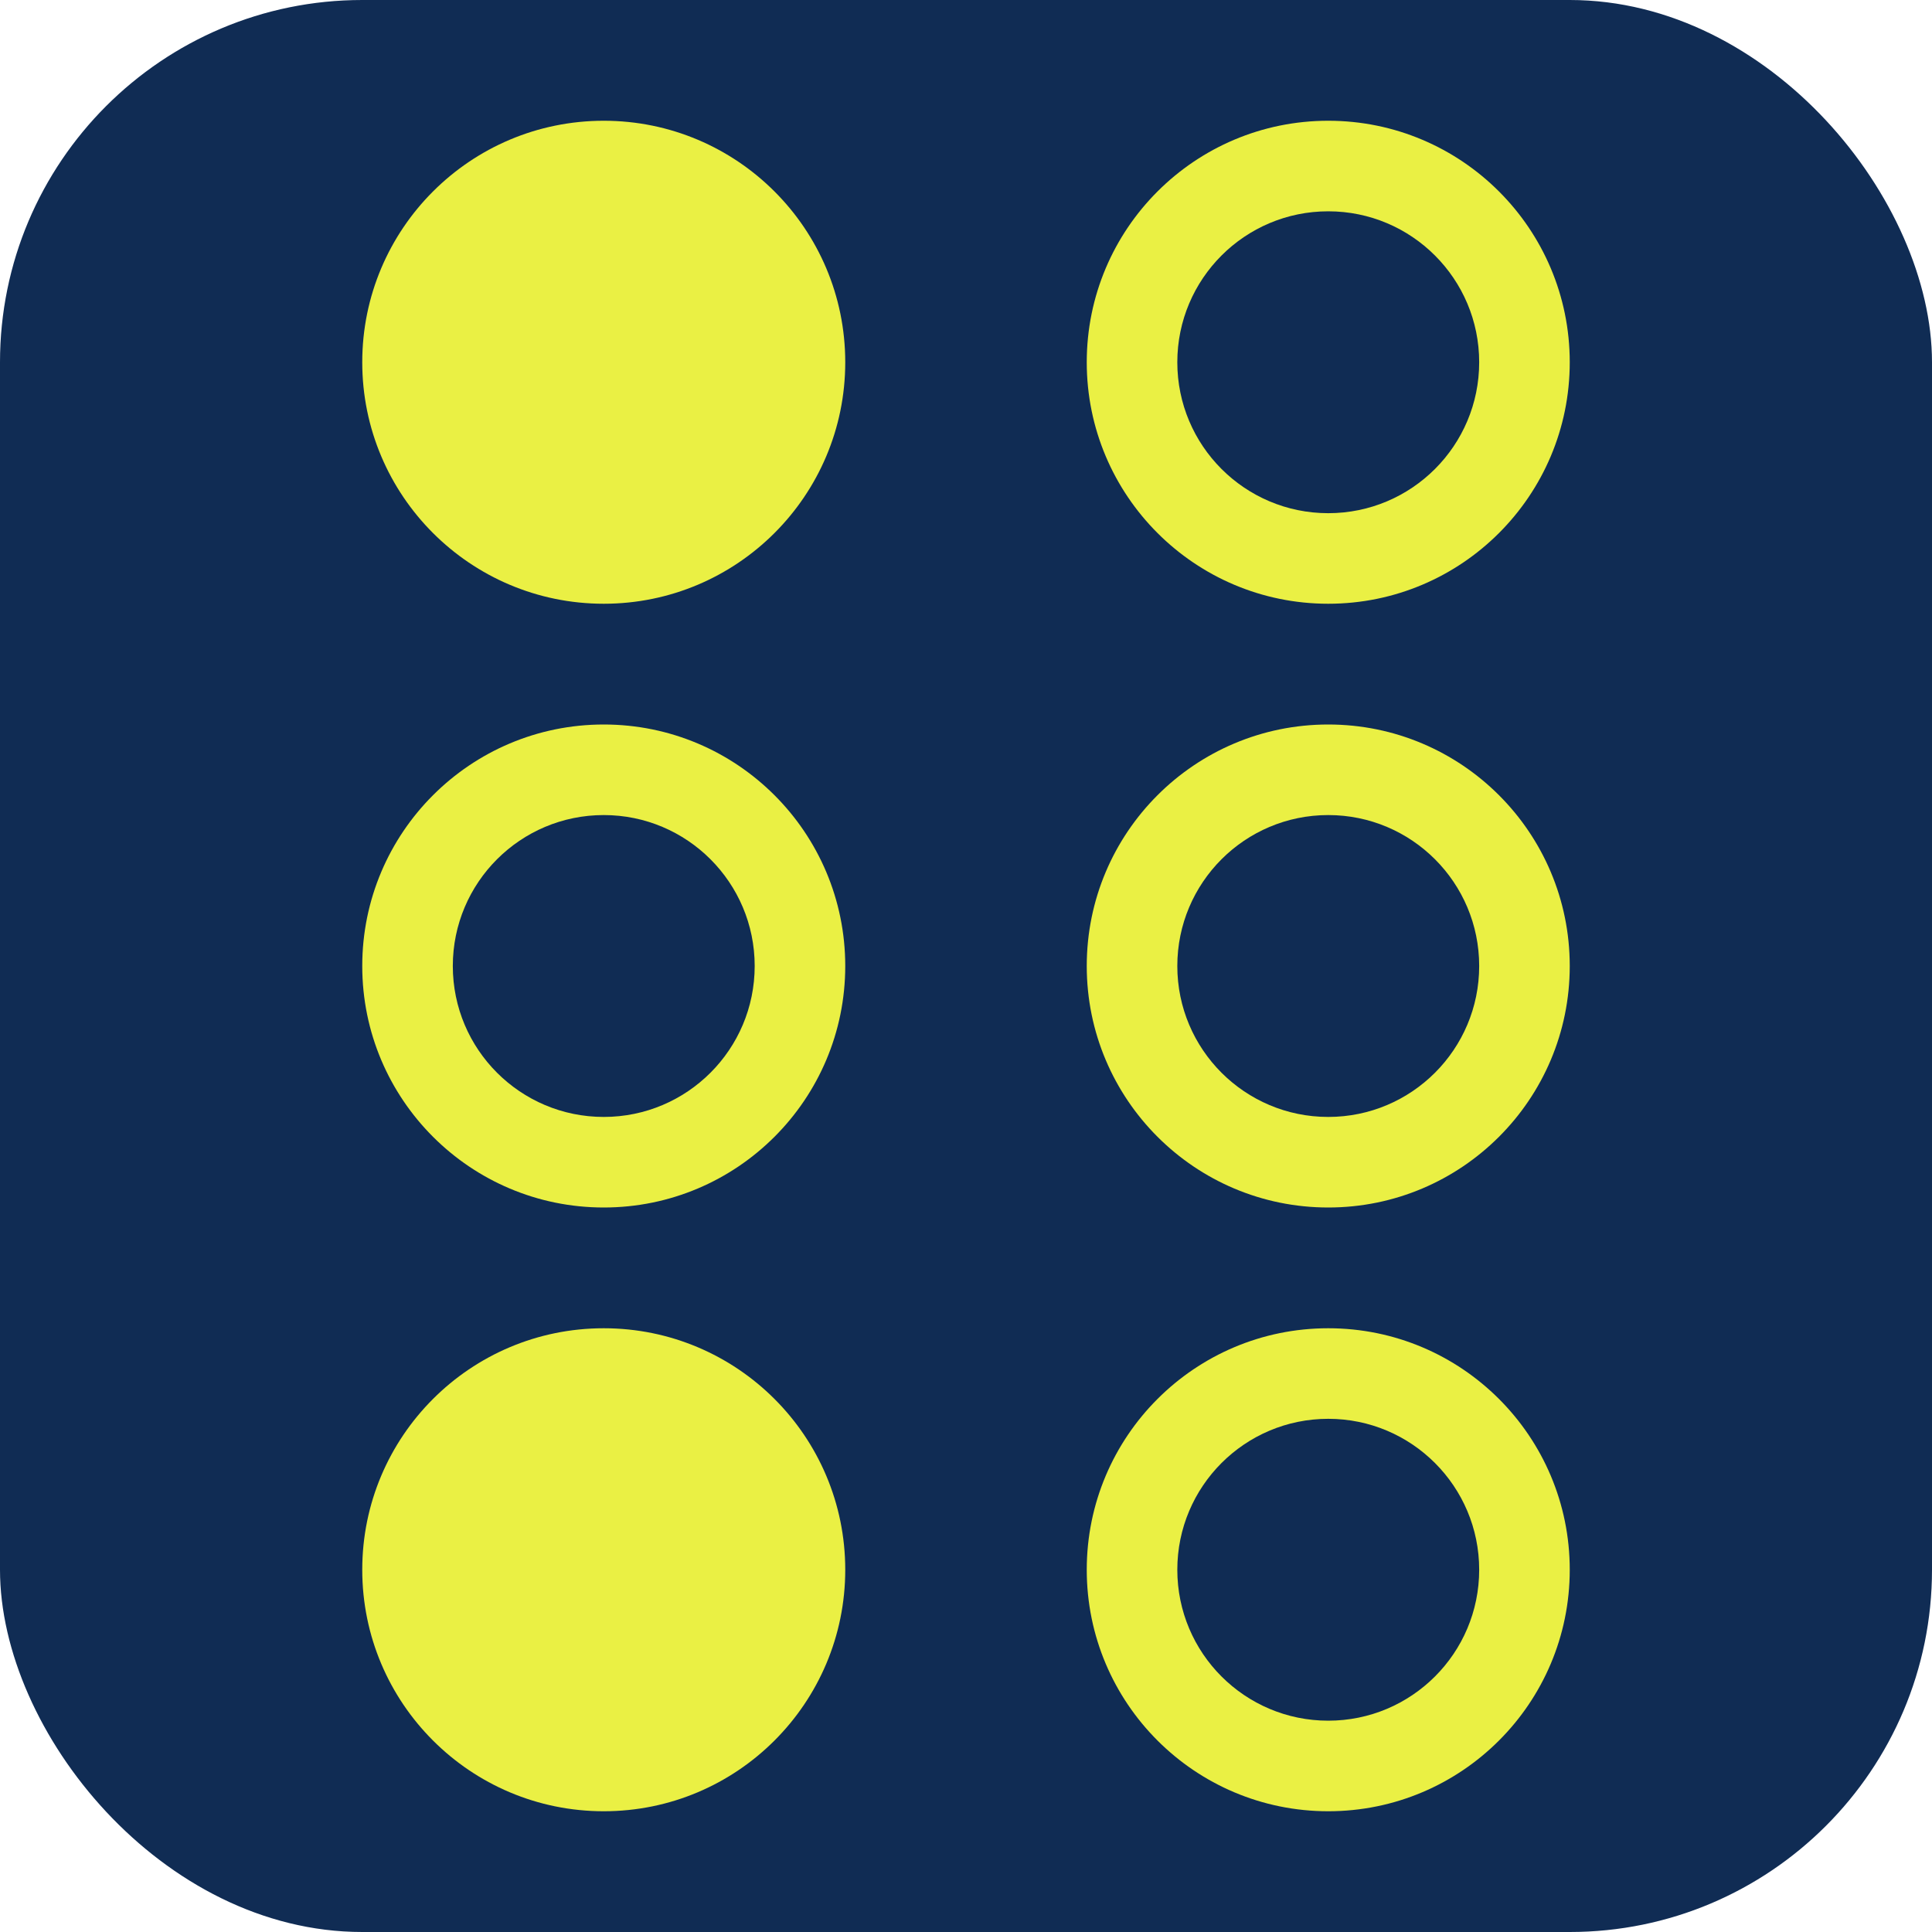
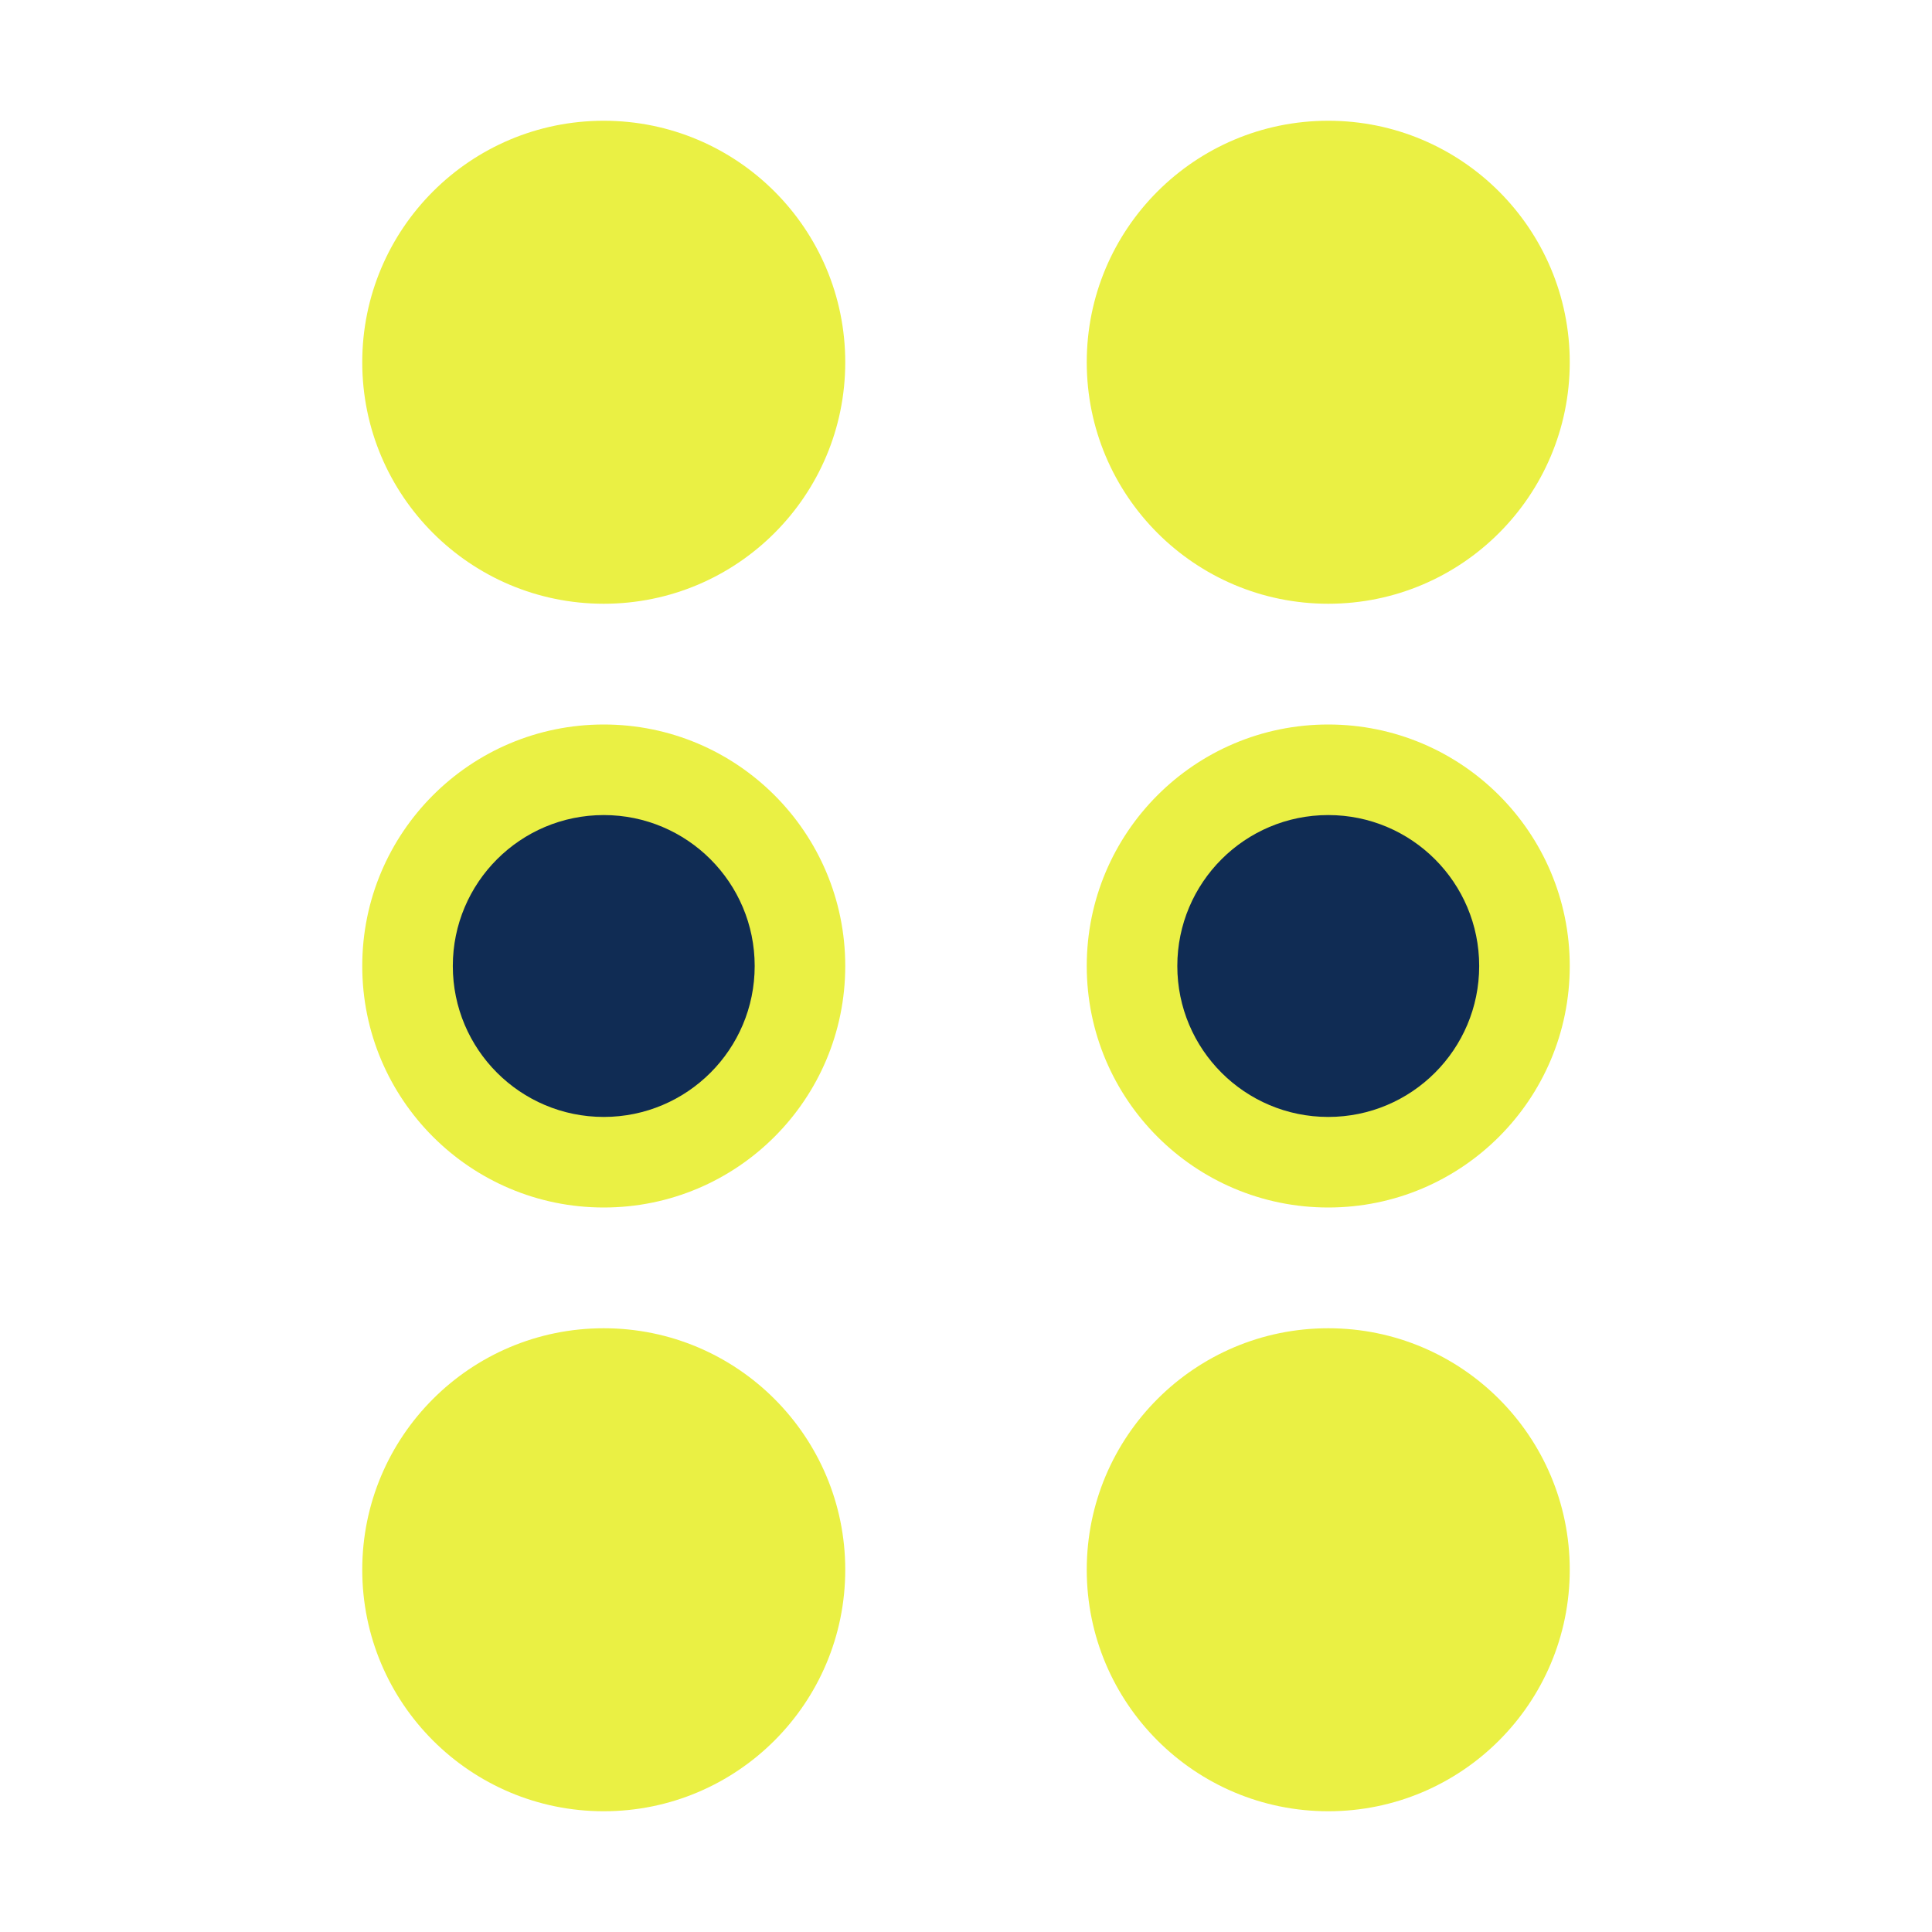
<svg xmlns="http://www.w3.org/2000/svg" width="256px" height="256px" viewport="0 0 256 256">
  <desc>Icon of Kamaji</desc>
-   <rect fill="#102c54" x="0" y="0" width="256" height="256" rx="48" ry="48" />
  <circle fill="#eaf044" cx="80" cy="48" r="32" />
  <circle fill="#eaf044" cx="176" cy="48" r="32" />
-   <circle fill="#102c54" cx="176" cy="48" r="20" />
  <circle fill="#eaf044" cx="80" cy="128" r="32" />
  <circle fill="#102c54" cx="80" cy="128" r="20" />
  <circle fill="#eaf044" cx="176" cy="128" r="32" />
  <circle fill="#102c54" cx="176" cy="128" r="20" />
  <circle fill="#eaf044" cx="80" cy="208" r="32" />
  <circle fill="#eaf044" cx="176" cy="208" r="32" />
-   <circle fill="#102c54" cx="176" cy="208" r="20" />
</svg>